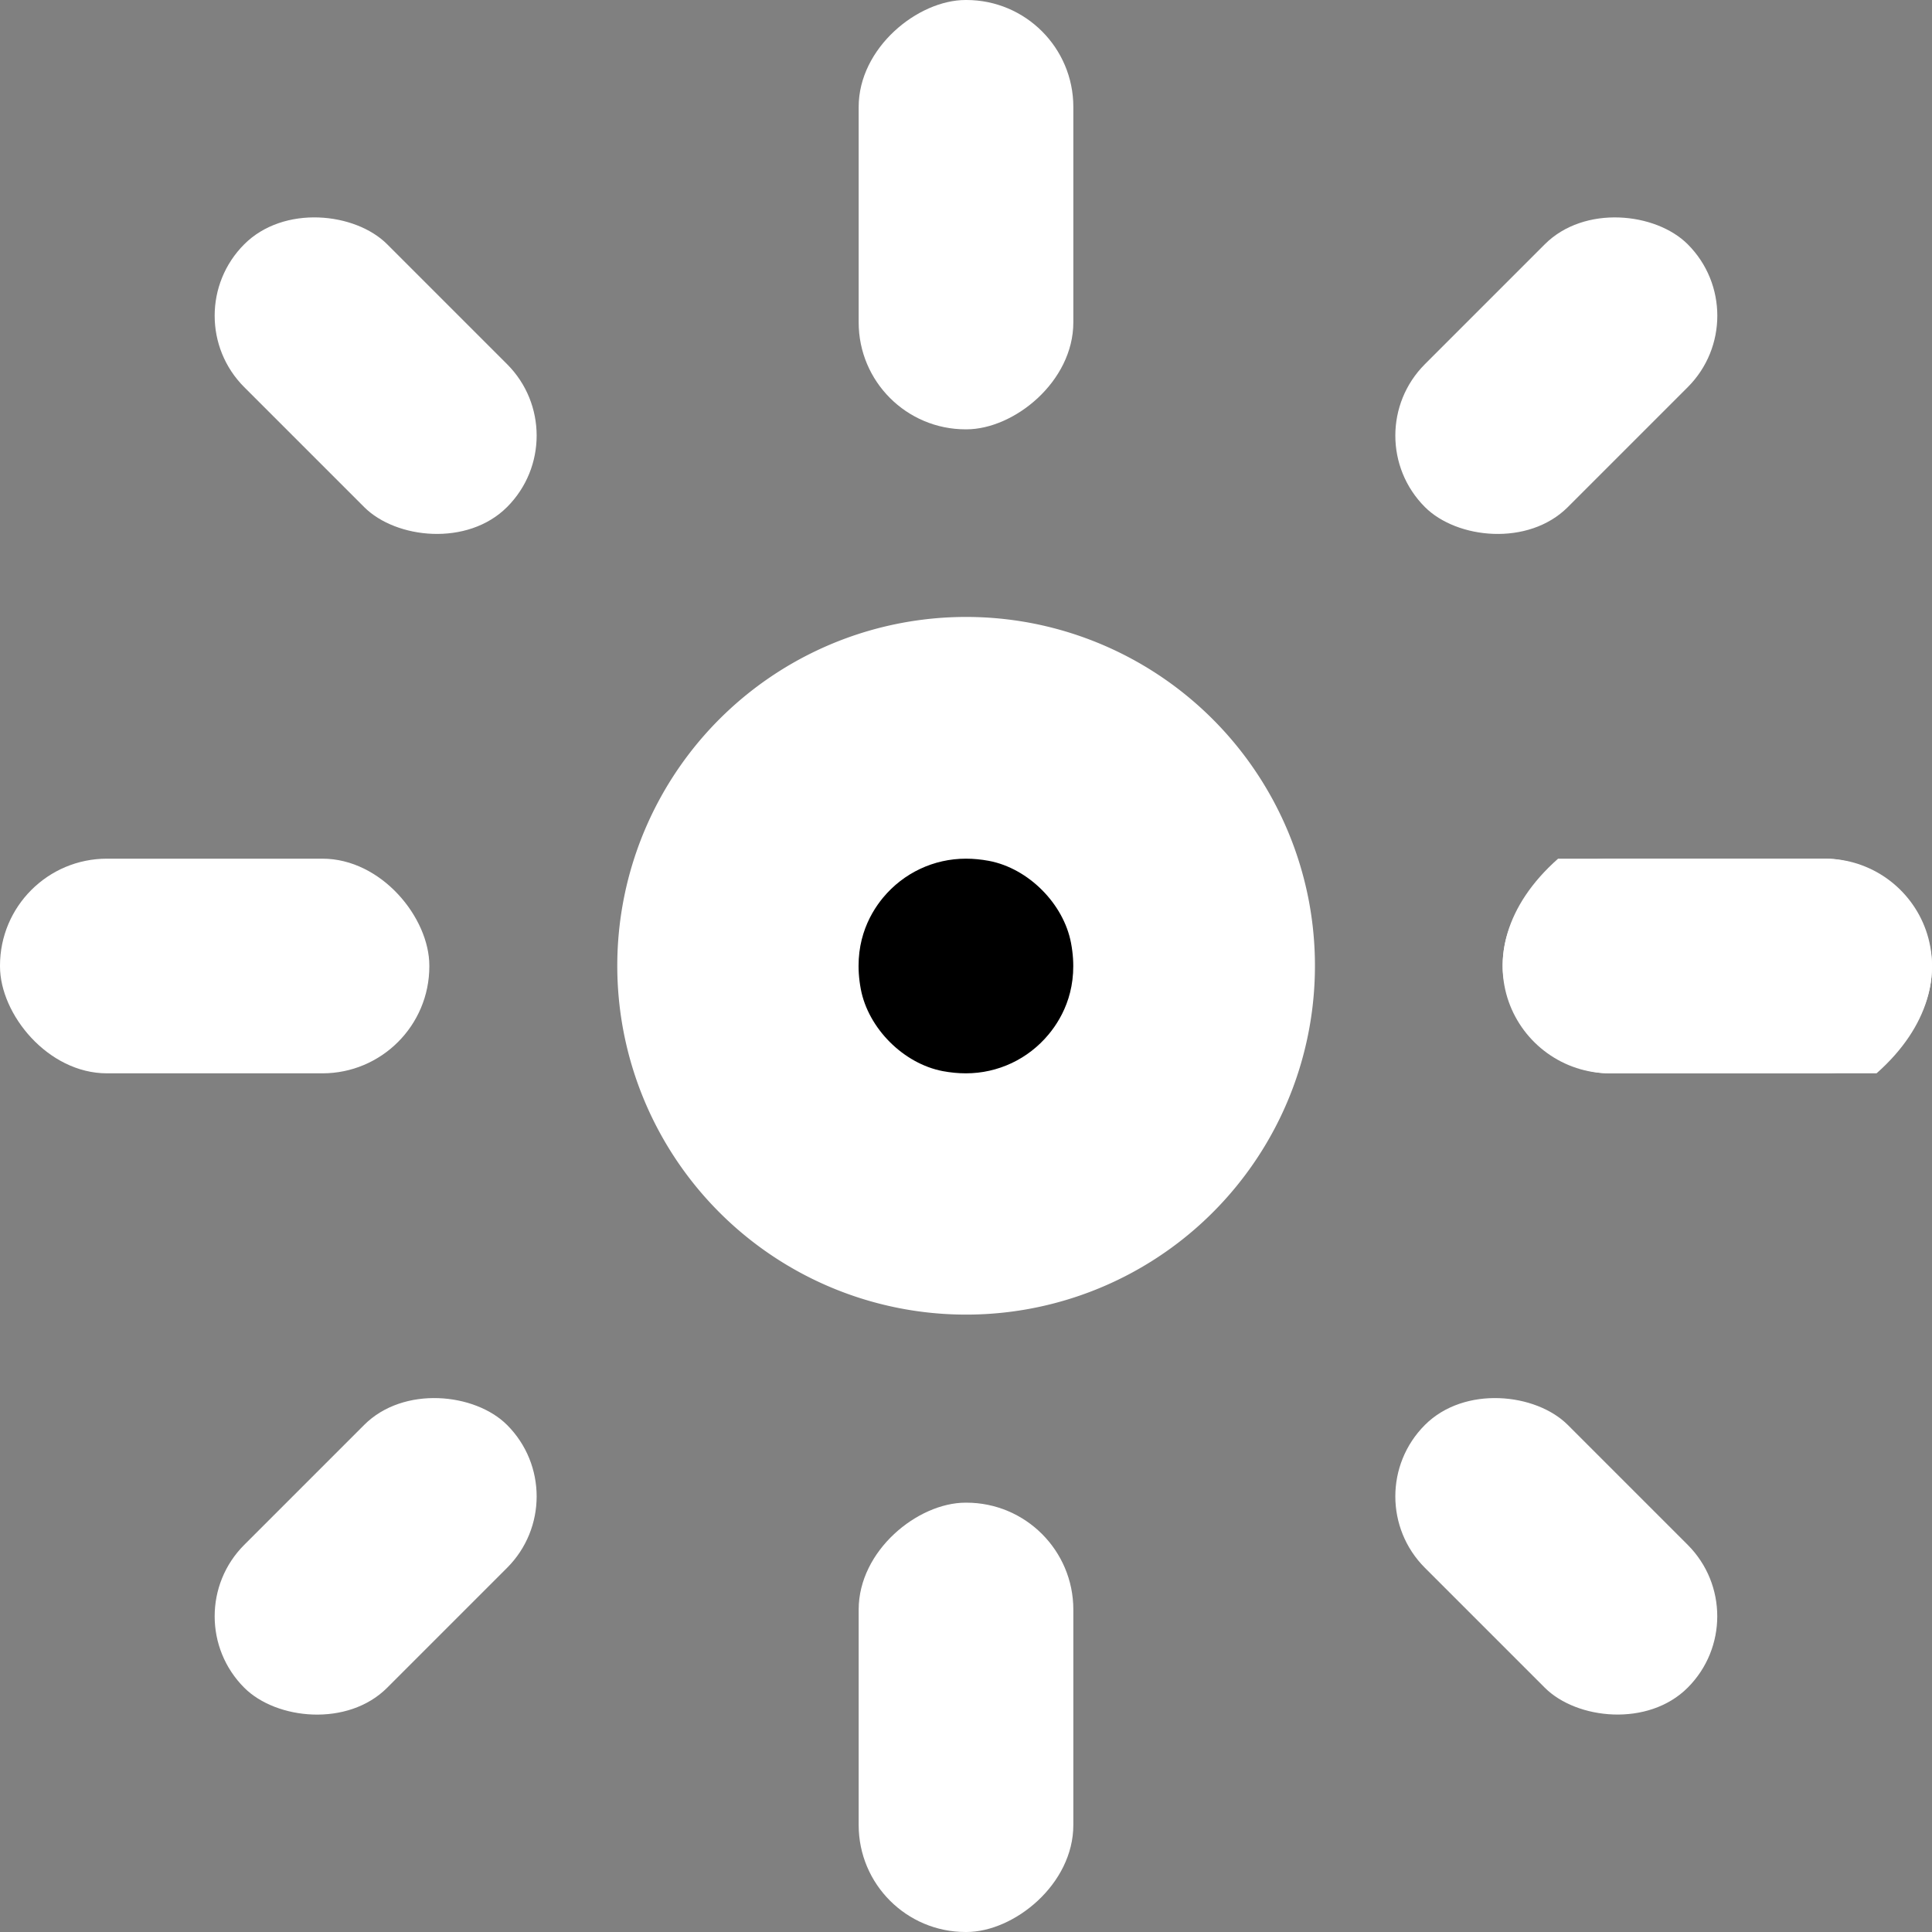
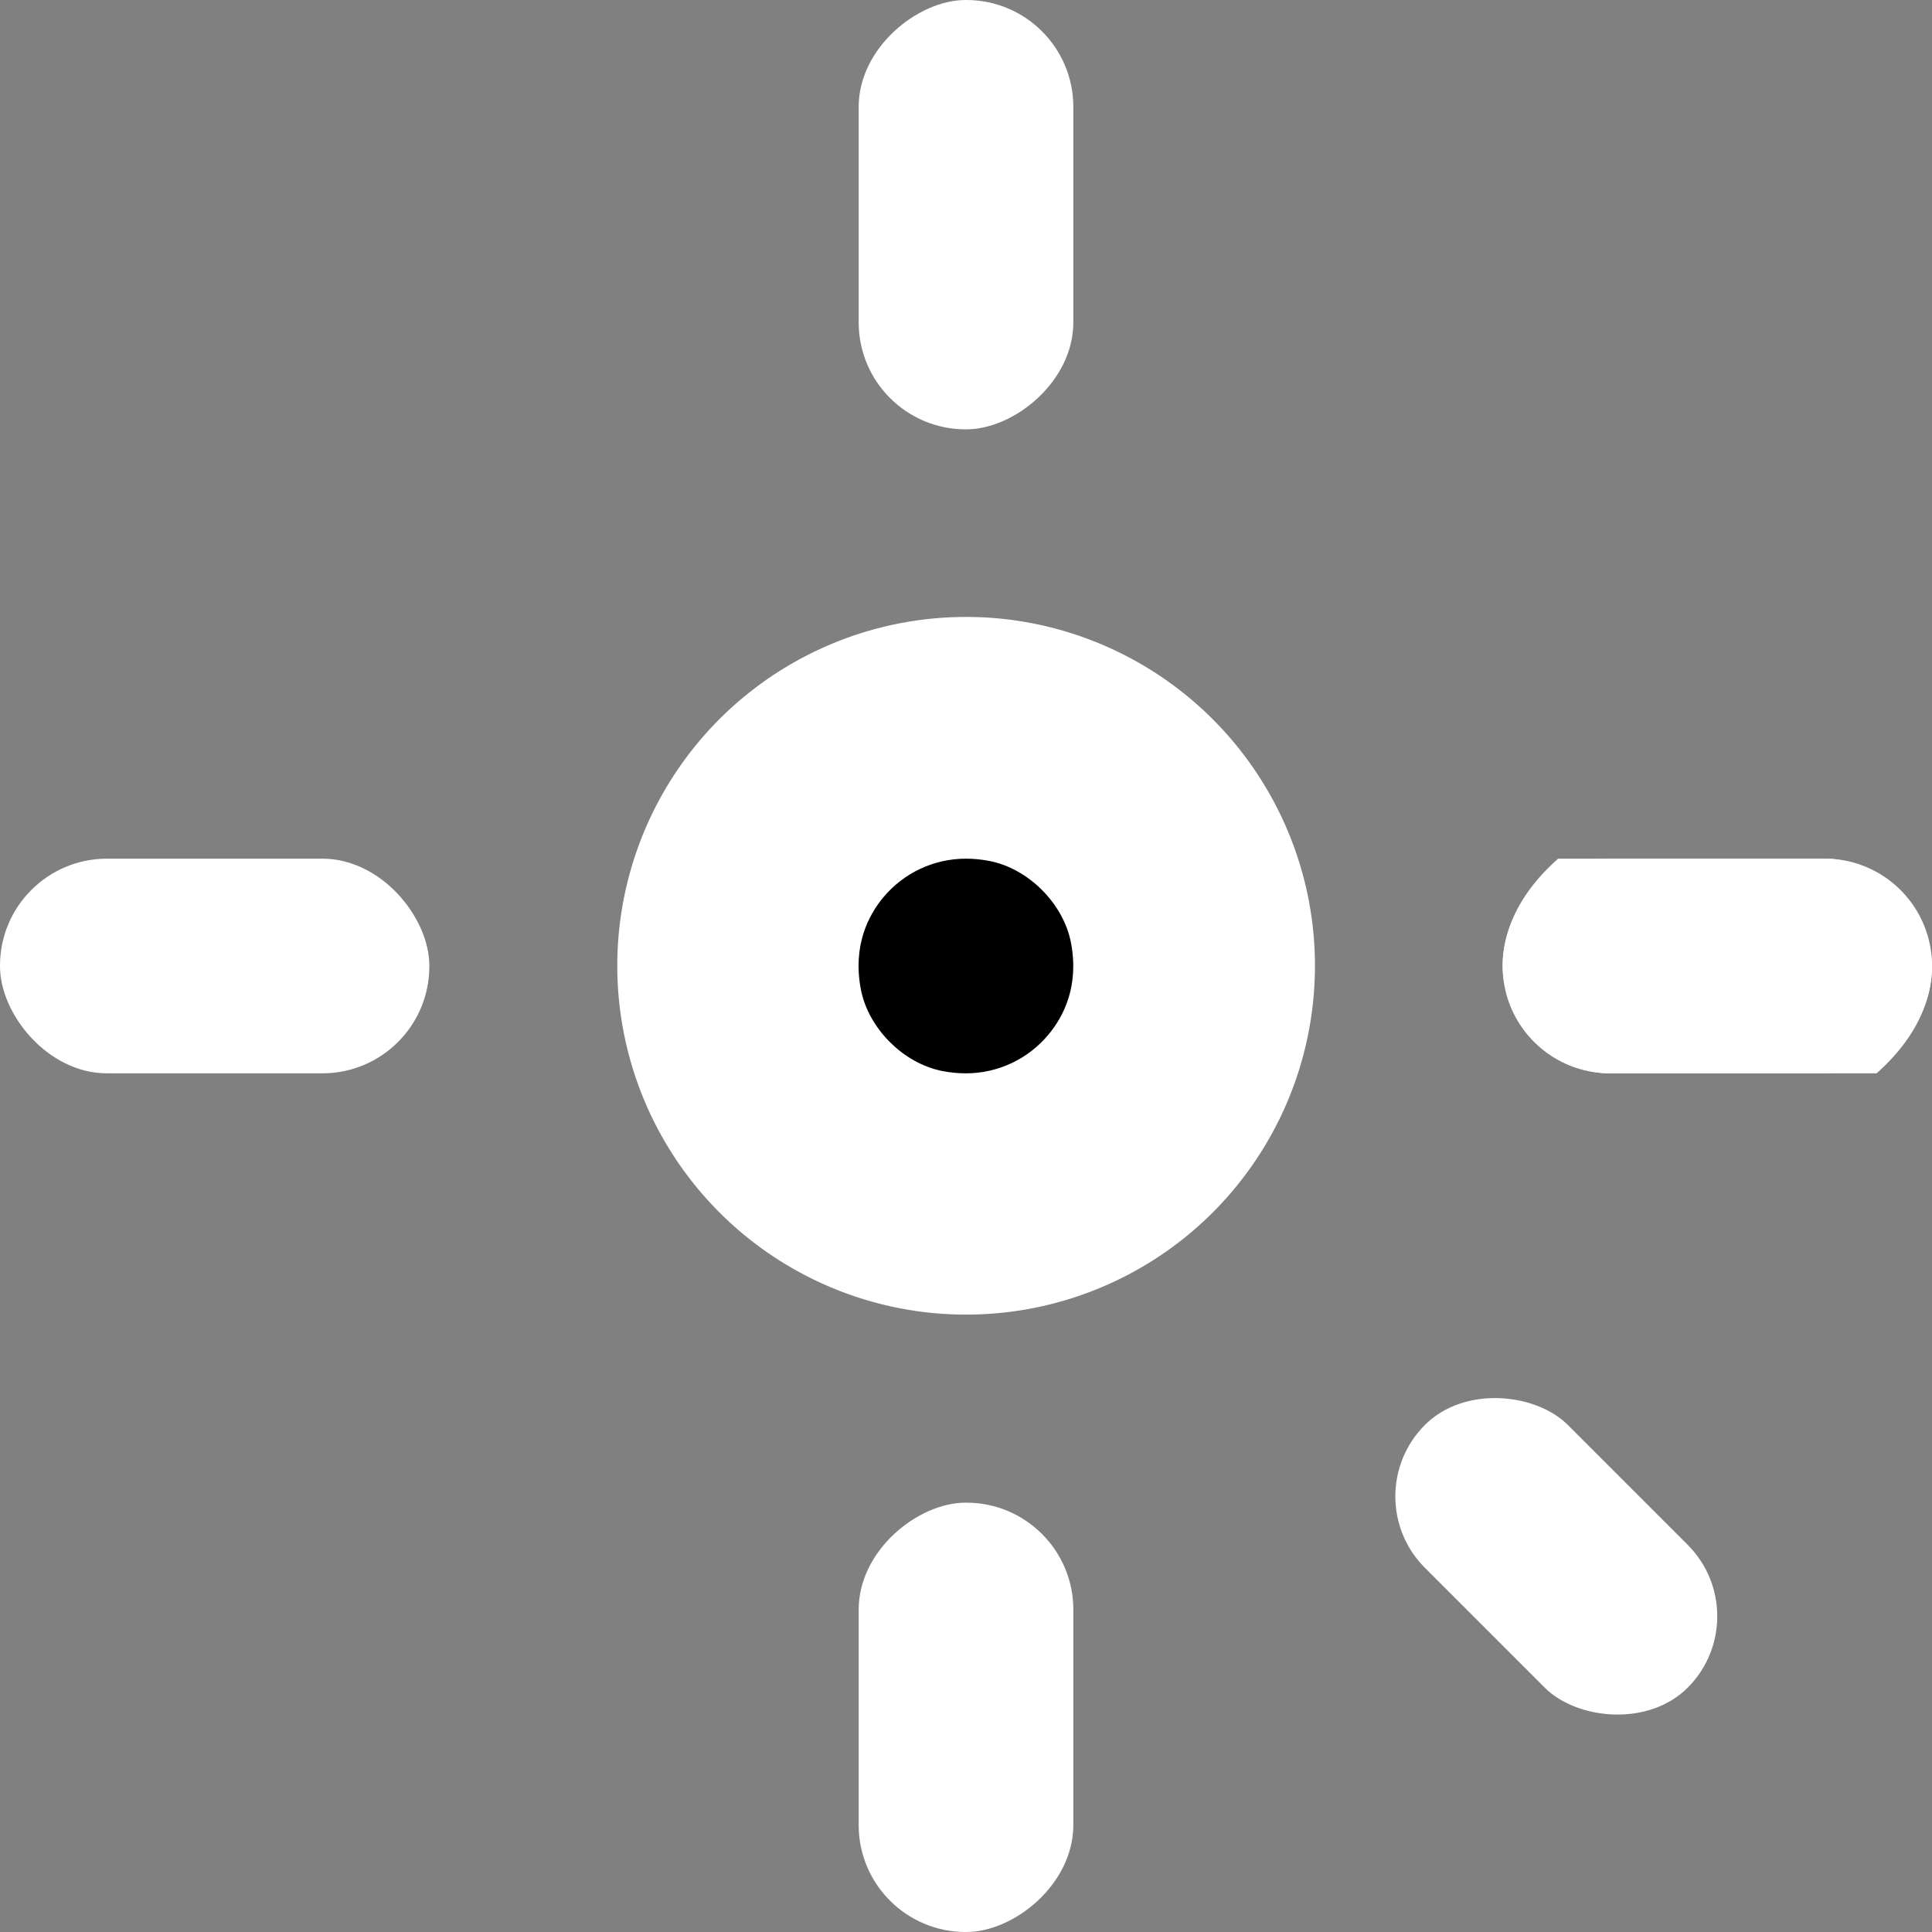
<svg xmlns="http://www.w3.org/2000/svg" width="800px" height="800px" viewBox="0 0 36 36">
  <rect x="0" y="0" width="36" height="36" fill="#808080" stroke="none" />
  <g id="Lager_93" data-name="Lager 93" transform="translate(2 2)">
    <g id="Sun_3_Brightness_3" data-name="Sun 3, Brightness 3">
      <path id="Path_68" data-name="Path 68" d="M32,14H27.033c-2,1.769-.779,4,.967,4h4.967C34.966,16.231,33.746,14,32,14Z" fill="#FFFFFF" />
      <g id="Path_69" data-name="Path 69" fill="#00000000" stroke-miterlimit="10">
-         <path d="M17.172,10.111a6,6,0,1,0,4.715,4.715A6.01,6.01,0,0,0,17.172,10.111Z" stroke="#FFFFFF" />
+         <path d="M17.172,10.111a6,6,0,1,0,4.715,4.715A6.01,6.01,0,0,0,17.172,10.111" stroke="#FFFFFF" />
        <path d="M 15.999 14 C 15.4 14 14.838 14.265 14.455 14.726 C 14.181 15.057 13.887 15.622 14.04 16.432 C 14.179 17.163 14.836 17.82 15.568 17.959 C 15.713 17.986 15.858 18 15.997 18 C 16.596 18 17.158 17.735 17.54 17.274 C 17.815 16.943 18.11 16.378 17.957 15.571 C 17.818 14.837 17.161 14.18 16.428 14.041 C 16.283 14.014 16.138 14 15.999 14 L 15.999 14 M 15.999 10 C 16.382 10 16.775 10.036 17.172 10.111 C 19.521 10.556 21.442 12.477 21.887 14.826 C 22.612 18.656 19.696 22 15.997 22 C 15.614 22 15.221 21.964 14.824 21.889 C 12.476 21.444 10.554 19.523 10.11 17.175 C 9.383 13.344 12.3 10 15.999 10 Z" stroke="none" fill="#FFFFFF" />
      </g>
      <rect id="Rectangle_26" data-name="Rectangle 26" width="8" height="4" rx="1.993" transform="translate(26 14)" fill="#FFFFFF" />
      <rect id="Rectangle_27" data-name="Rectangle 27" width="8" height="4" rx="1.993" transform="translate(18 26) rotate(90)" fill="#FFFFFF" />
      <rect id="Rectangle_28" data-name="Rectangle 28" width="8" height="4" rx="1.993" transform="translate(18 -2) rotate(90)" fill="#FFFFFF" />
      <rect id="Rectangle_29" data-name="Rectangle 29" width="8" height="4" rx="1.993" transform="translate(-2 14)" fill="#FFFFFF" />
      <g id="Group_22" data-name="Group 22">
-         <rect id="Rectangle_30" data-name="Rectangle 30" width="6.925" height="3.766" rx="1.883" transform="translate(23.22 6.117) rotate(-45)" fill="#FFFFFF" />
-       </g>
+         </g>
      <g id="Group_23" data-name="Group 23">
        <rect id="Rectangle_31" data-name="Rectangle 31" width="3.766" height="6.925" rx="1.883" transform="matrix(0.707, -0.707, 0.707, 0.707, 23.22, 25.883)" fill="#FFFFFF" />
      </g>
      <g id="Group_24" data-name="Group 24">
-         <rect id="Rectangle_32" data-name="Rectangle 32" width="3.766" height="6.925" rx="1.883" transform="translate(1.22 3.883) rotate(-45)" fill="#FFFFFF" />
-       </g>
+         </g>
      <g id="Group_25" data-name="Group 25">
-         <rect id="Rectangle_33" data-name="Rectangle 33" width="6.925" height="3.766" rx="1.883" transform="translate(1.22 28.117) rotate(-45)" fill="#FFFFFF" />
-       </g>
+         </g>
    </g>
  </g>
</svg>